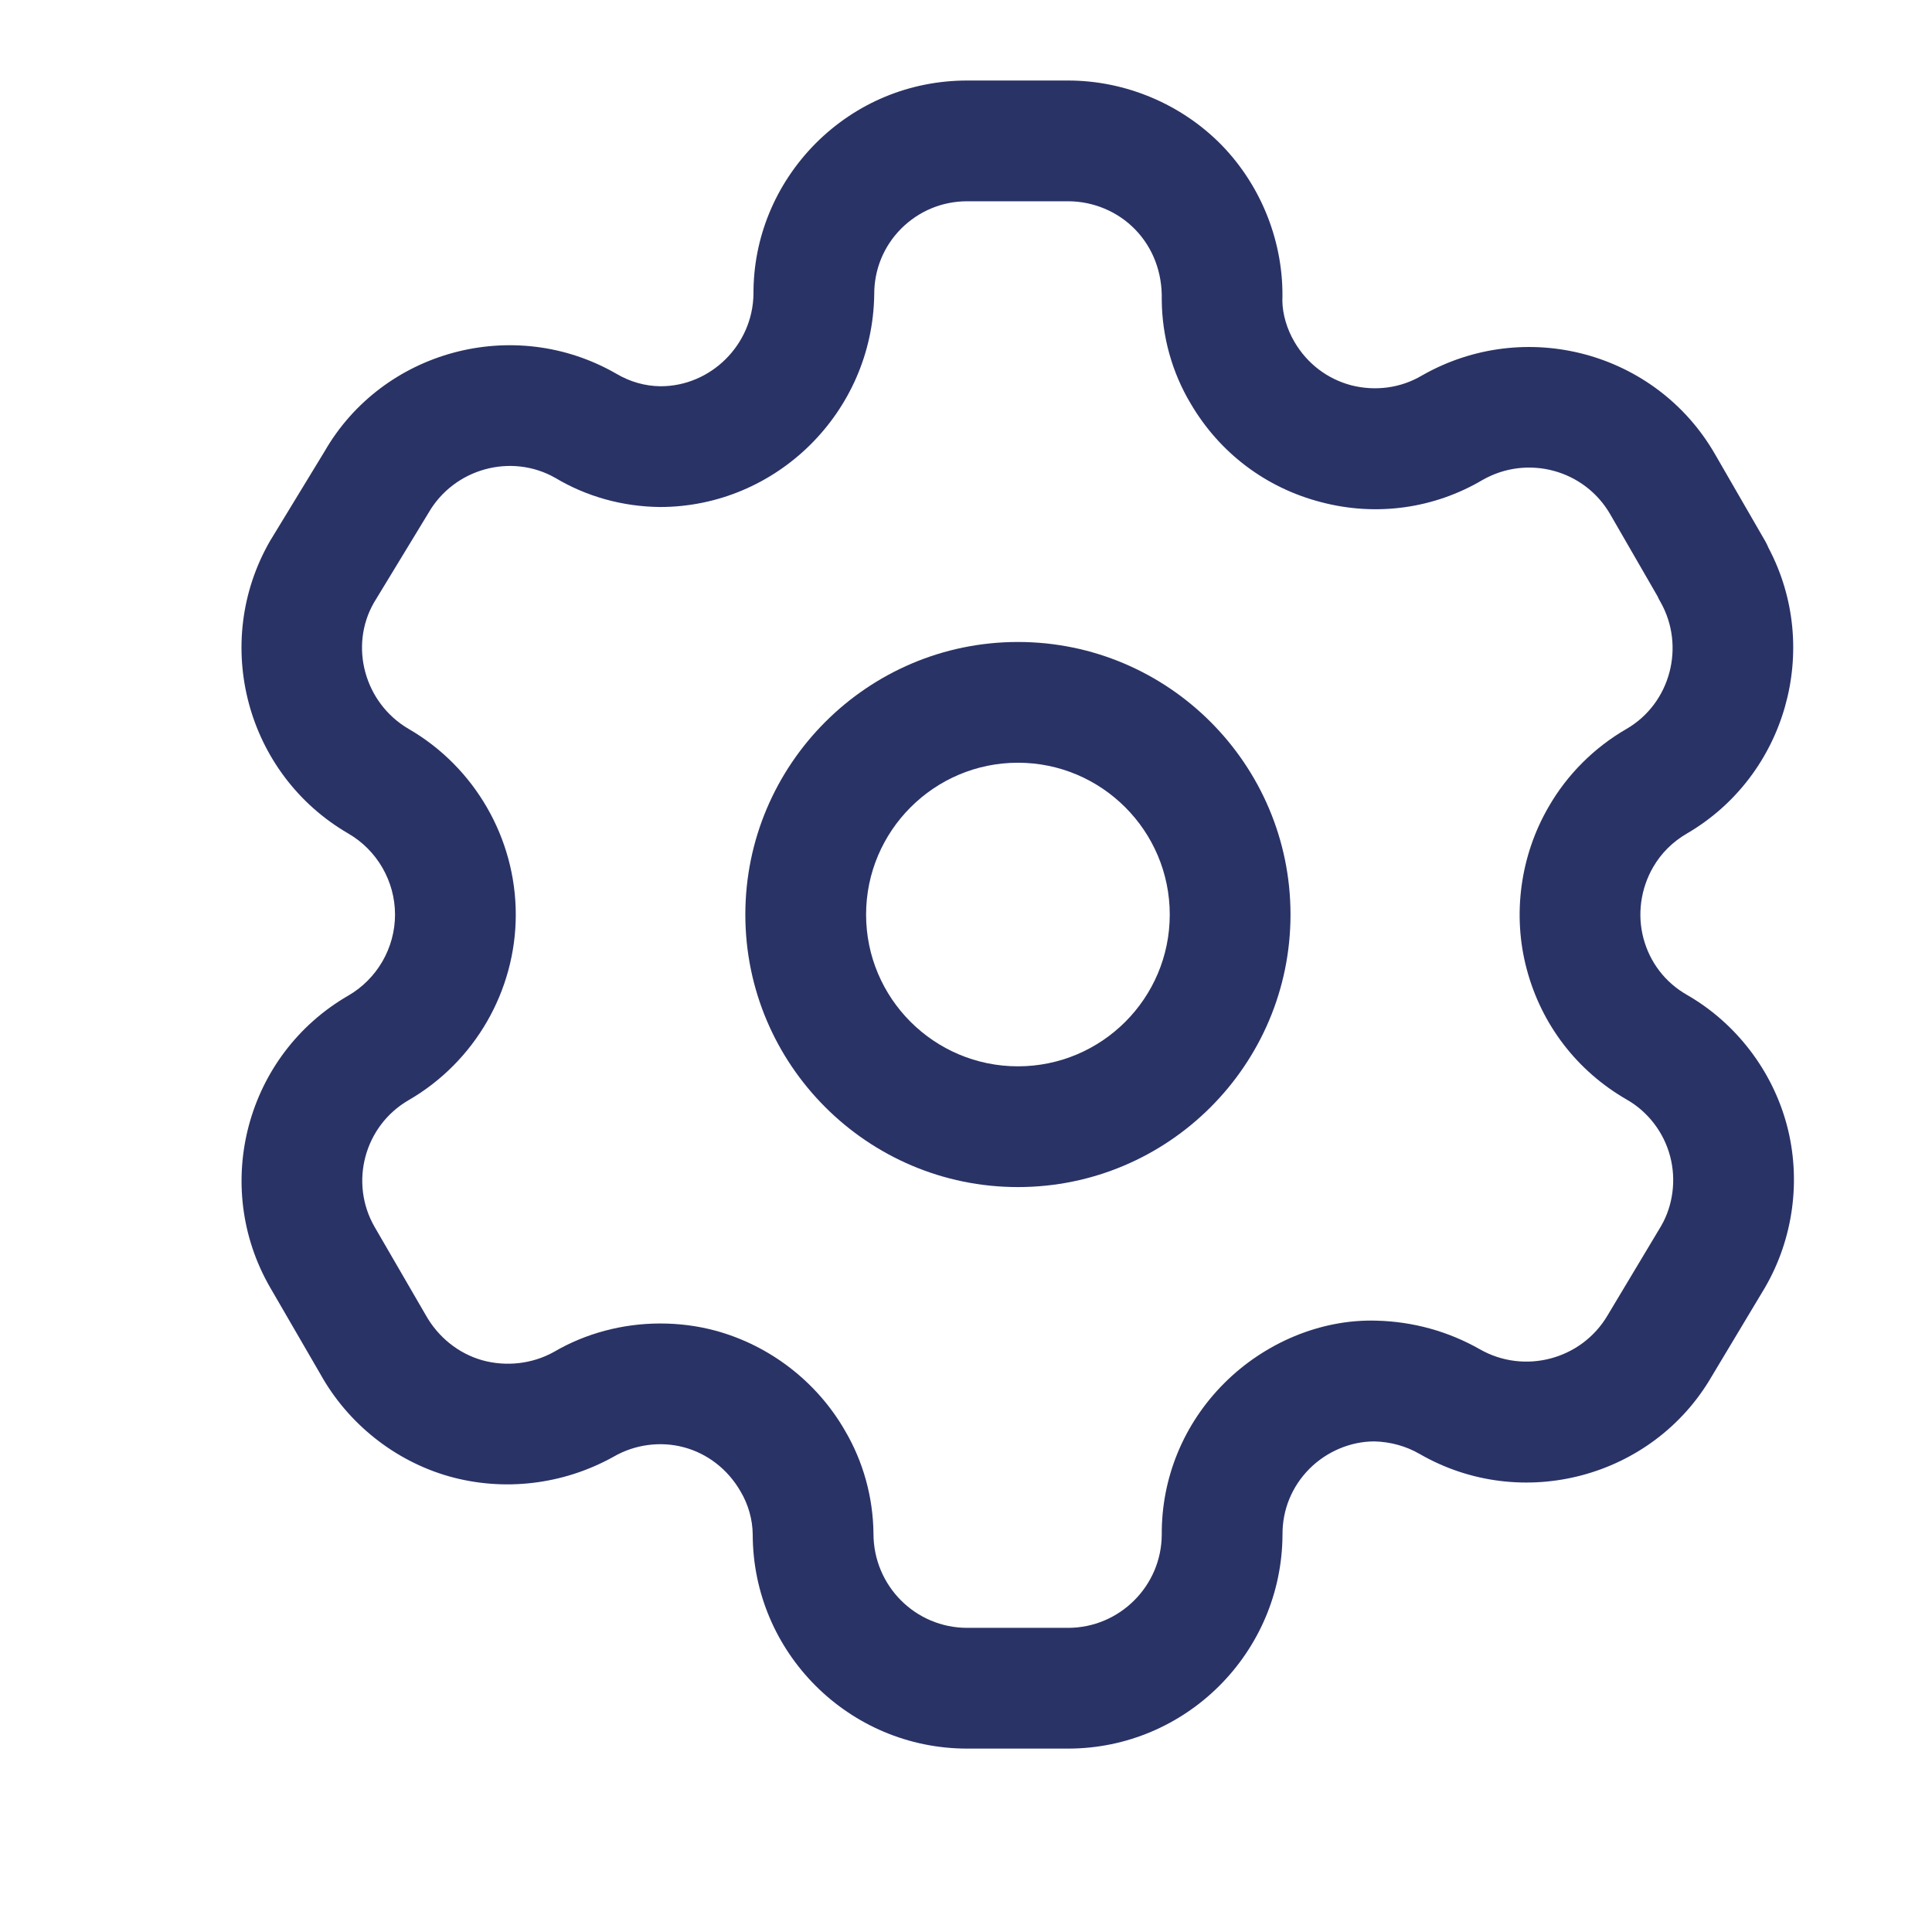
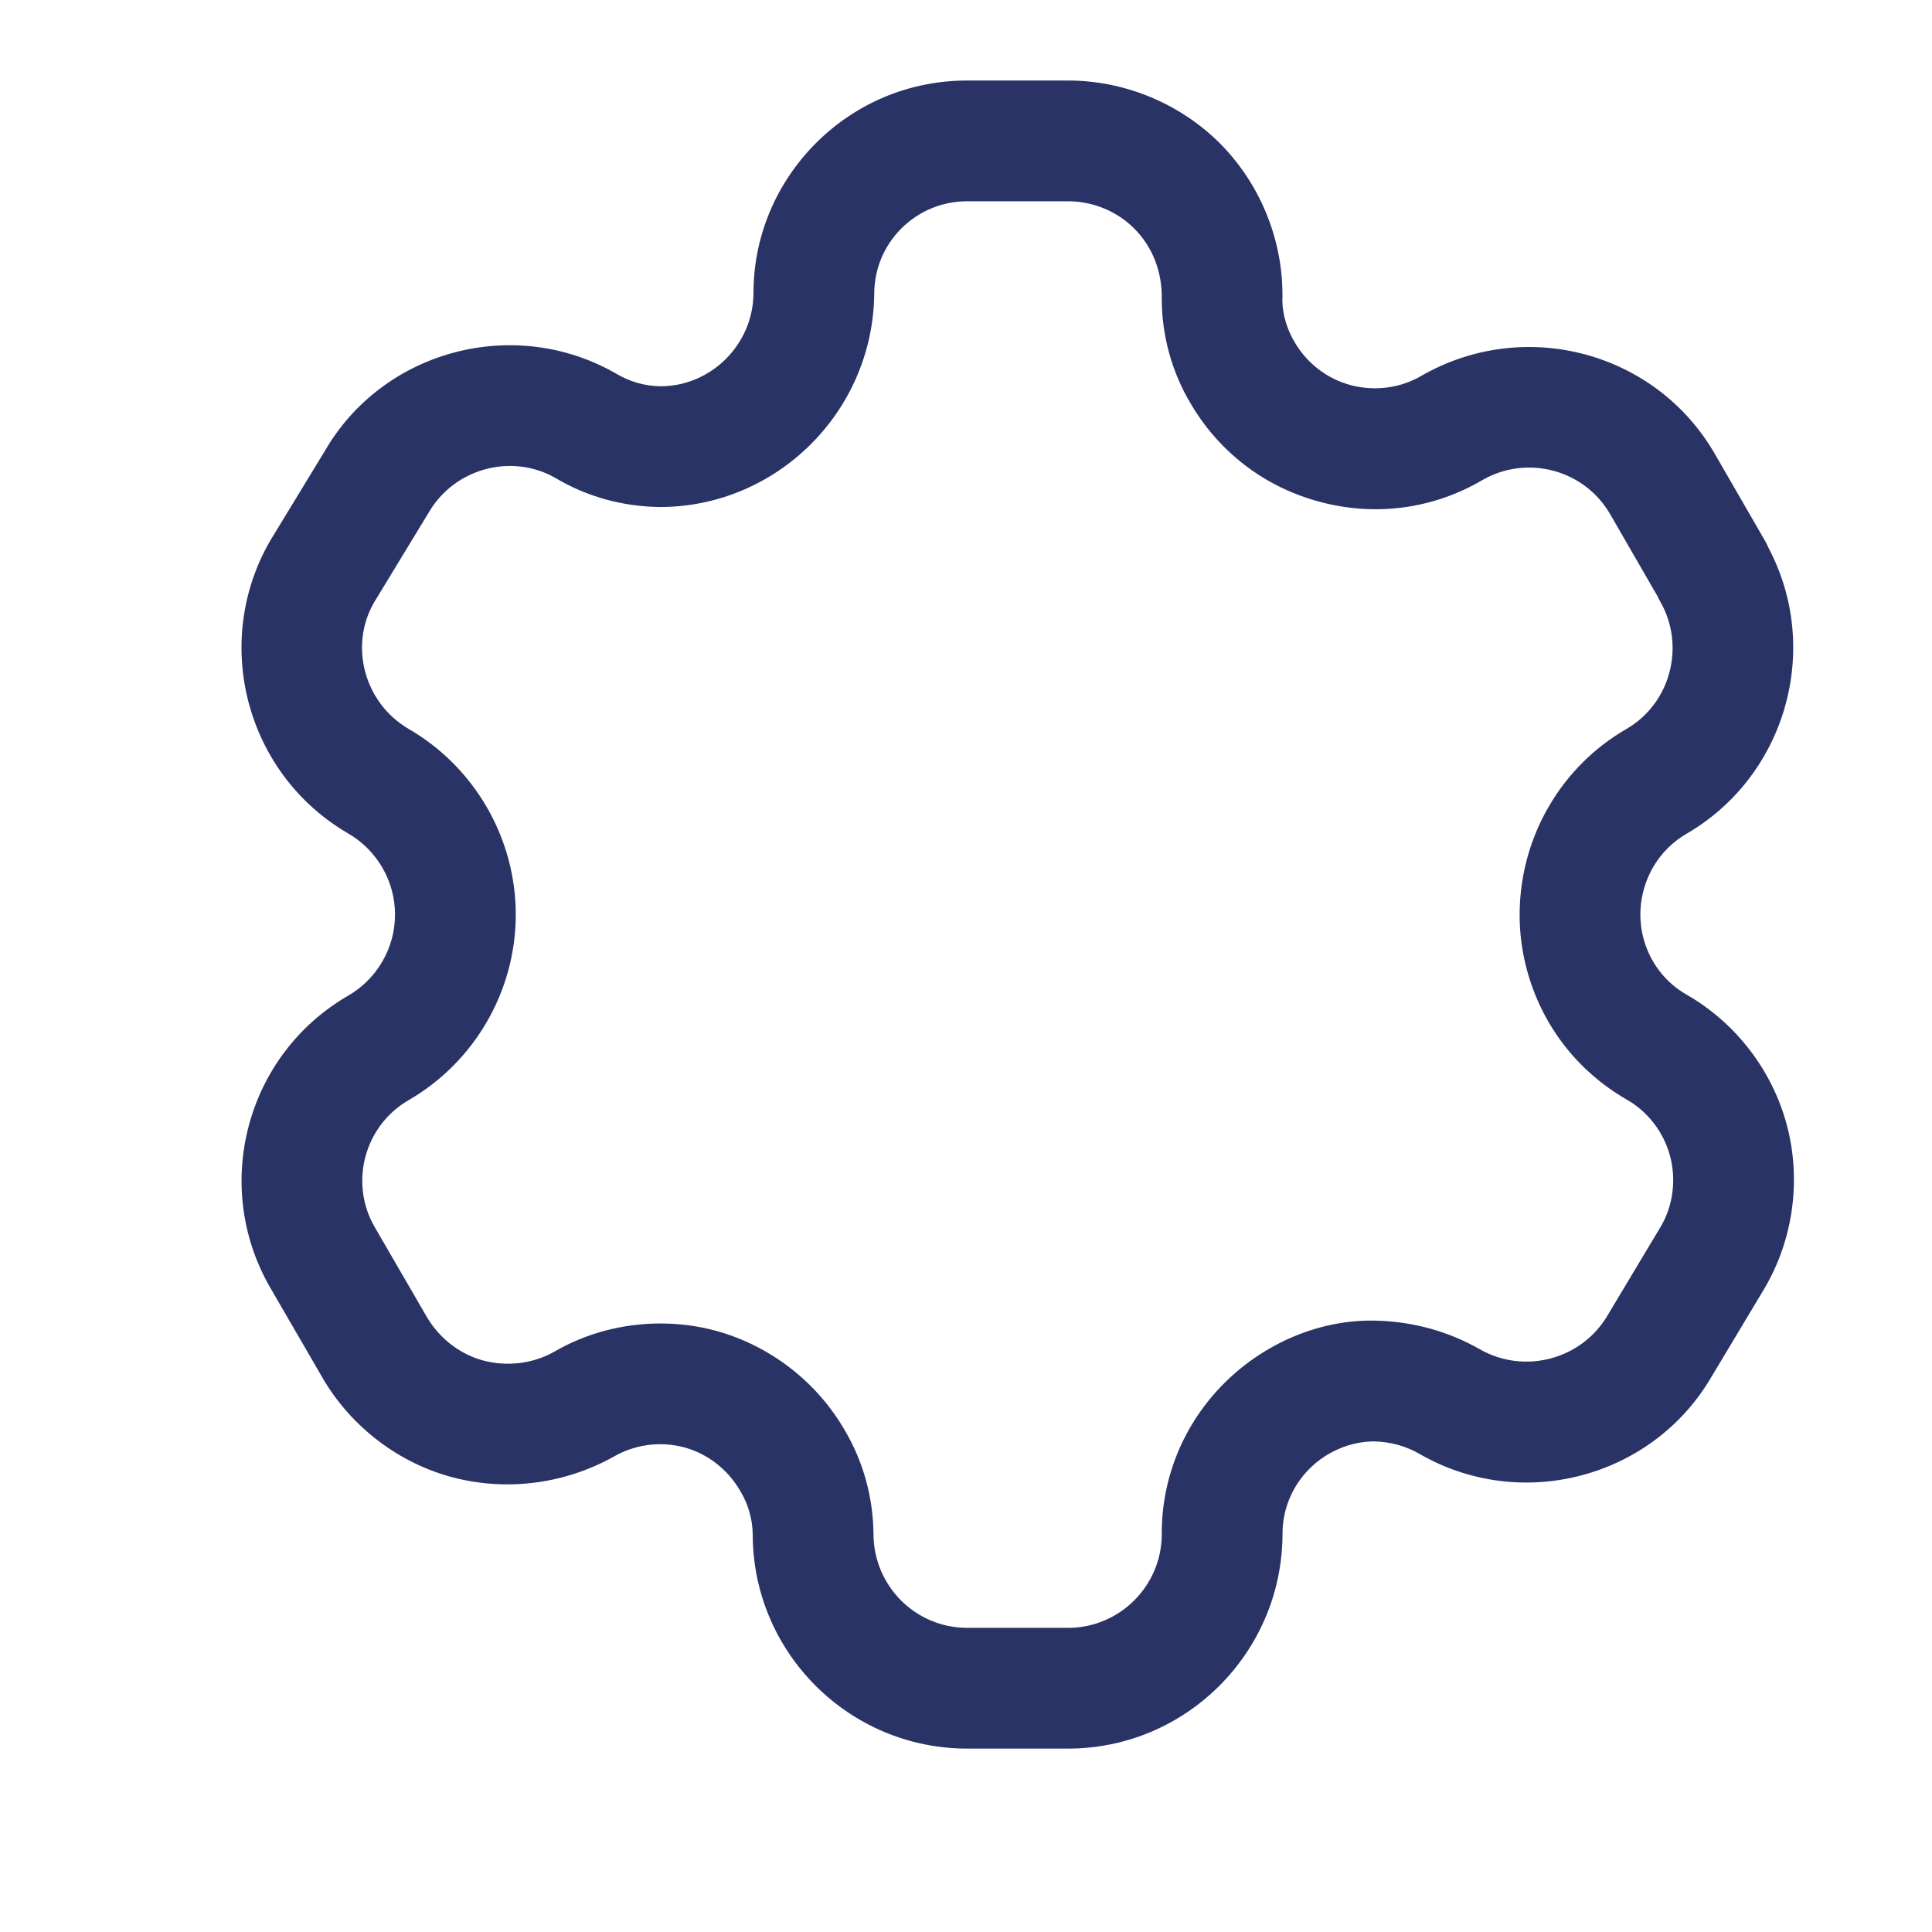
<svg xmlns="http://www.w3.org/2000/svg" width="28" height="28" viewBox="0 0 28 28" fill="none">
  <g clip-path="url(#clip0_215_289)">
    <path fill-rule="evenodd" clip-rule="evenodd" d="M9.569 19.181C9.837 19.181 10.104 19.214 10.365 19.284C11.154 19.497 11.838 20.024 12.245 20.732C12.508 21.177 12.654 21.696 12.659 22.226C12.659 22.984 13.268 23.592 14.017 23.592H15.479C16.224 23.592 16.833 22.987 16.837 22.242C16.832 21.418 17.154 20.635 17.743 20.046C18.324 19.465 19.136 19.116 19.948 19.14C20.48 19.153 20.992 19.296 21.444 19.553C22.093 19.925 22.923 19.703 23.299 19.062L24.073 17.77C24.246 17.473 24.296 17.099 24.204 16.755C24.113 16.411 23.884 16.112 23.576 15.936C22.855 15.521 22.341 14.851 22.127 14.048C21.916 13.261 22.032 12.401 22.444 11.693C22.712 11.226 23.105 10.833 23.576 10.562C24.209 10.193 24.43 9.365 24.063 8.721C24.048 8.696 24.034 8.669 24.022 8.641L23.338 7.456C22.966 6.808 22.138 6.585 21.488 6.955C20.786 7.37 19.95 7.489 19.148 7.278C18.346 7.071 17.674 6.563 17.255 5.847C16.987 5.399 16.841 4.877 16.837 4.346C16.847 3.947 16.707 3.589 16.453 3.327C16.2 3.065 15.844 2.917 15.479 2.917H14.017C13.655 2.917 13.317 3.058 13.061 3.313C12.807 3.568 12.668 3.908 12.67 4.269C12.646 5.975 11.252 7.348 9.564 7.348C9.022 7.342 8.501 7.197 8.048 6.926C7.412 6.564 6.582 6.787 6.209 7.435L5.42 8.733C5.058 9.361 5.28 10.19 5.924 10.565C6.879 11.118 7.475 12.149 7.475 13.255C7.475 14.361 6.879 15.391 5.921 15.945C5.281 16.316 5.059 17.141 5.43 17.783L6.166 19.052C6.348 19.38 6.646 19.617 6.99 19.714C7.333 19.809 7.711 19.769 8.026 19.594C8.489 19.322 9.028 19.181 9.569 19.181ZM15.479 25.342H14.017C12.303 25.342 10.909 23.949 10.909 22.235C10.906 22.024 10.846 21.804 10.732 21.614C10.549 21.295 10.253 21.066 9.911 20.975C9.572 20.884 9.2 20.934 8.894 21.111C8.161 21.52 7.299 21.619 6.51 21.397C5.723 21.174 5.043 20.633 4.644 19.916L3.915 18.659C3.062 17.18 3.569 15.284 5.046 14.43C5.465 14.188 5.725 13.738 5.725 13.255C5.725 12.772 5.465 12.321 5.046 12.079C3.568 11.22 3.062 9.32 3.913 7.841L4.704 6.542C5.546 5.079 7.447 4.563 8.93 5.415C9.132 5.535 9.351 5.596 9.574 5.598C10.301 5.598 10.909 4.999 10.92 4.261C10.916 3.448 11.236 2.668 11.821 2.078C12.408 1.49 13.187 1.167 14.017 1.167H15.479C16.314 1.167 17.126 1.51 17.708 2.106C18.289 2.706 18.61 3.529 18.585 4.363C18.588 4.551 18.649 4.768 18.762 4.958C18.947 5.273 19.24 5.494 19.587 5.585C19.935 5.672 20.299 5.625 20.608 5.442C22.102 4.589 24.002 5.1 24.855 6.582L25.582 7.841C25.601 7.874 25.617 7.907 25.631 7.941C26.403 9.4 25.887 11.238 24.453 12.077C24.244 12.197 24.075 12.365 23.958 12.568C23.777 12.882 23.727 13.255 23.818 13.598C23.911 13.948 24.134 14.239 24.448 14.418C25.156 14.825 25.684 15.511 25.896 16.304C26.107 17.095 25.991 17.953 25.579 18.661L24.805 19.952C23.952 21.417 22.052 21.925 20.573 21.071C20.376 20.957 20.149 20.896 19.922 20.89H19.915C19.578 20.89 19.232 21.033 18.98 21.284C18.724 21.54 18.584 21.88 18.587 22.242C18.578 23.956 17.184 25.342 15.479 25.342Z" fill="#2A3366" />
-     <path fill-rule="evenodd" clip-rule="evenodd" d="M14.753 11.054C13.539 11.054 12.552 12.042 12.552 13.255C12.552 14.469 13.539 15.454 14.753 15.454C15.966 15.454 16.953 14.469 16.953 13.255C16.953 12.042 15.966 11.054 14.753 11.054ZM14.753 17.204C12.575 17.204 10.802 15.433 10.802 13.255C10.802 11.077 12.575 9.304 14.753 9.304C16.931 9.304 18.703 11.077 18.703 13.255C18.703 15.433 16.931 17.204 14.753 17.204Z" fill="#2A3366" />
  </g>
  <defs>
    <clipPath id="clip0_215_289">
      <rect width="28" height="28" fill="white" />
    </clipPath>
  </defs>
</svg>